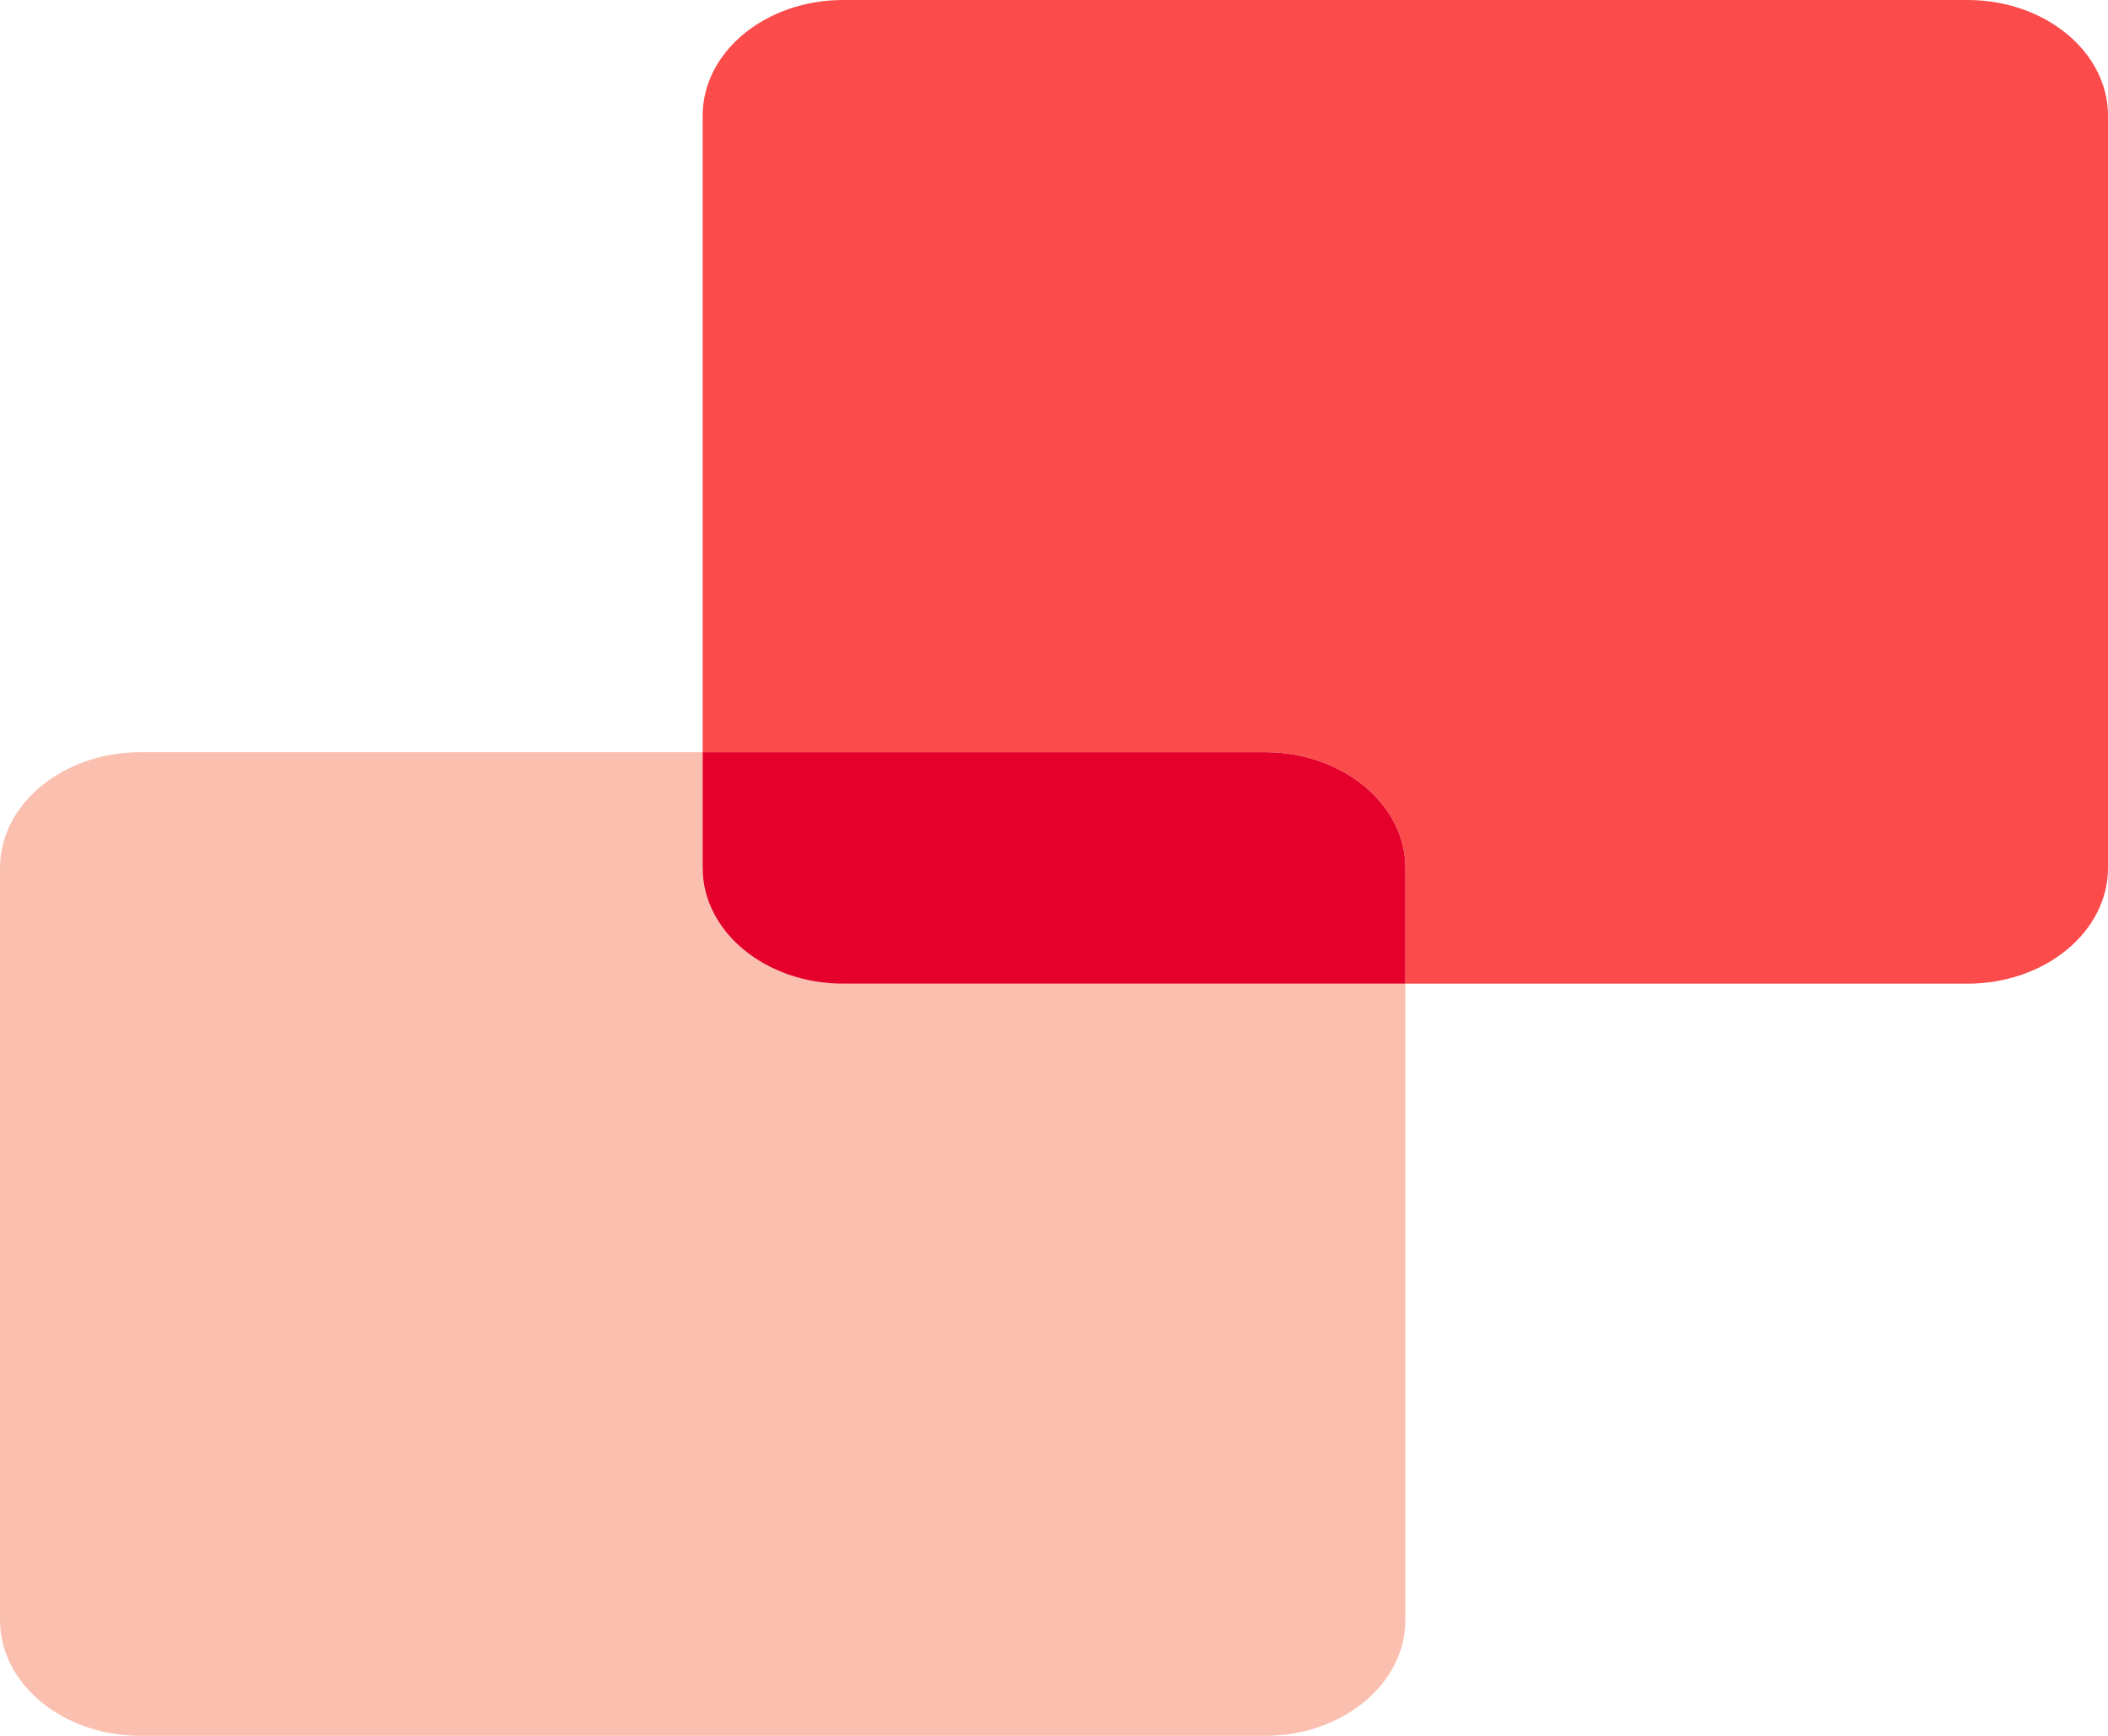
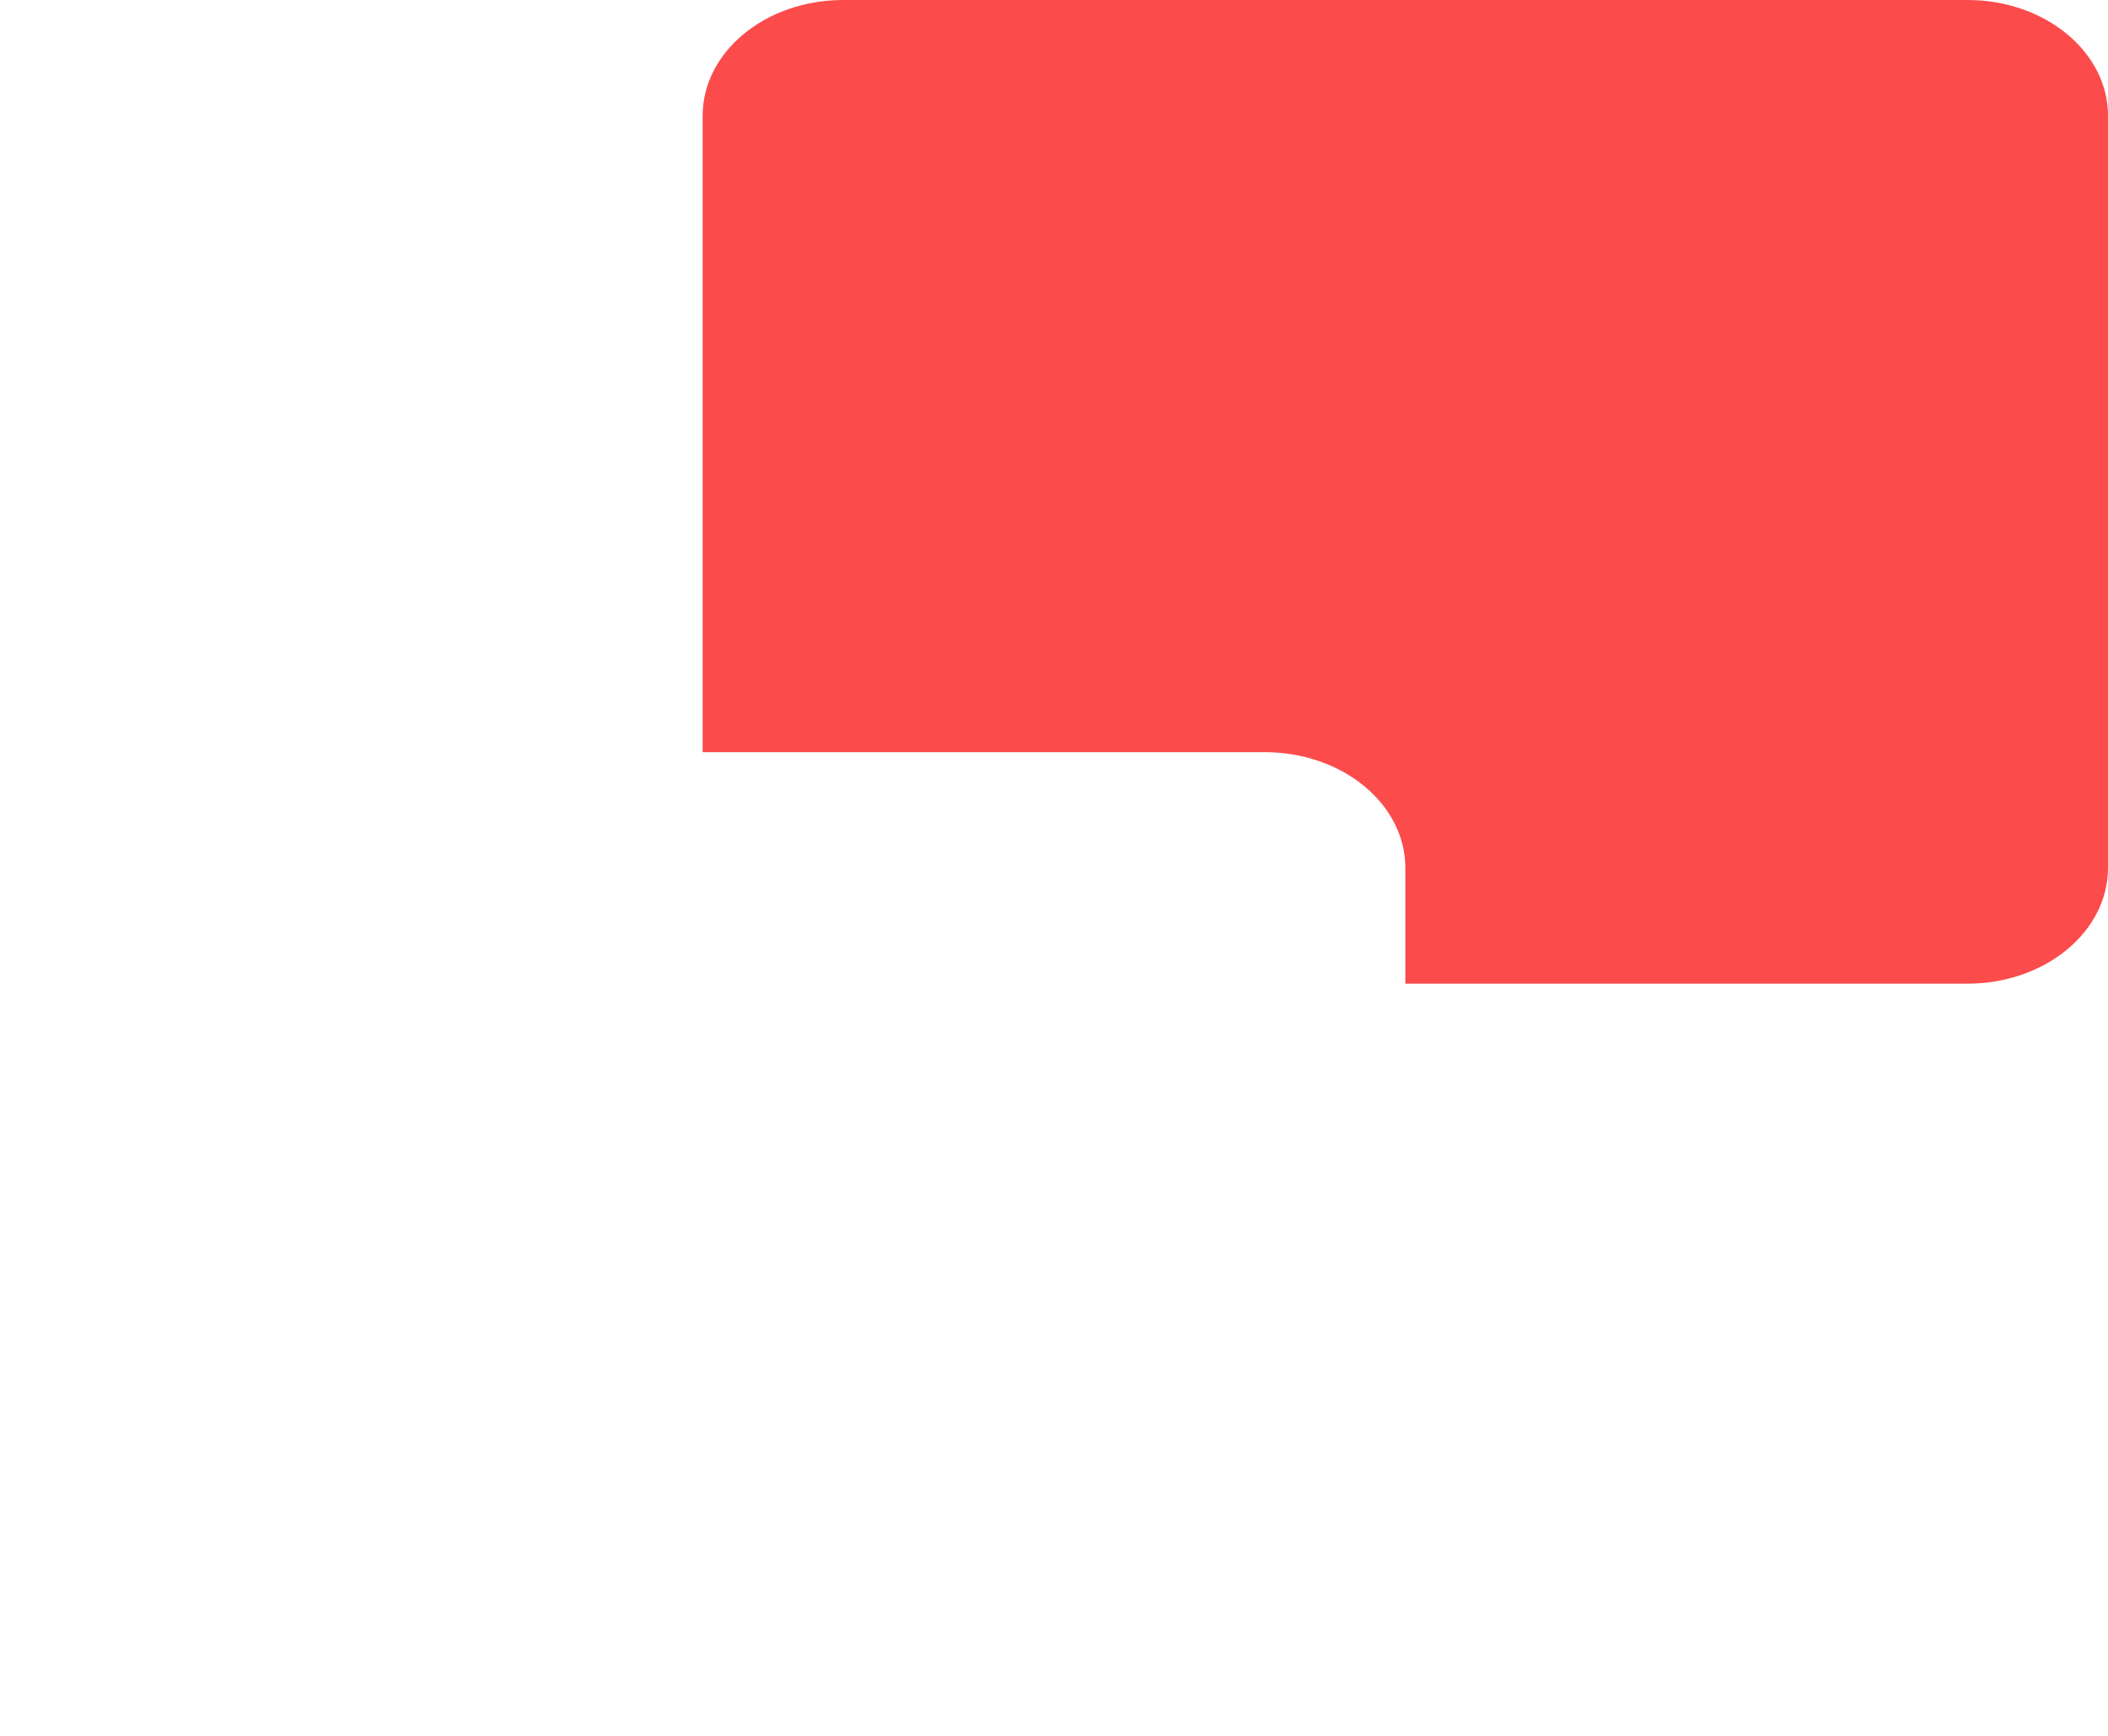
<svg xmlns="http://www.w3.org/2000/svg" width="34" height="28" viewBox="0 0 34 28" fill="none">
-   <path d="M11.333 14v-1.867H2.267C1.015 12.133 0 12.97 0 14v12.133C0 27.164 1.015 28 2.267 28H20.4c1.252 0 2.267-.836 2.267-1.867V15.867H13.6c-1.252 0-2.267-.836-2.267-1.867Z" fill="#FABFAE" />
  <path d="M31.733 0H13.6c-1.252 0-2.267.836-2.267 1.867v10.266H20.4c1.252 0 2.267.836 2.267 1.867v1.867h9.066C32.985 15.867 34 15.03 34 14V1.867C34 .836 32.985 0 31.733 0Z" fill="#FC4B4B" />
-   <path d="M11.333 14c0 1.03 1.015 1.867 2.267 1.867h9.067V14c0-1.03-1.015-1.867-2.267-1.867h-9.067V14Z" fill="#E4002B" />
</svg>